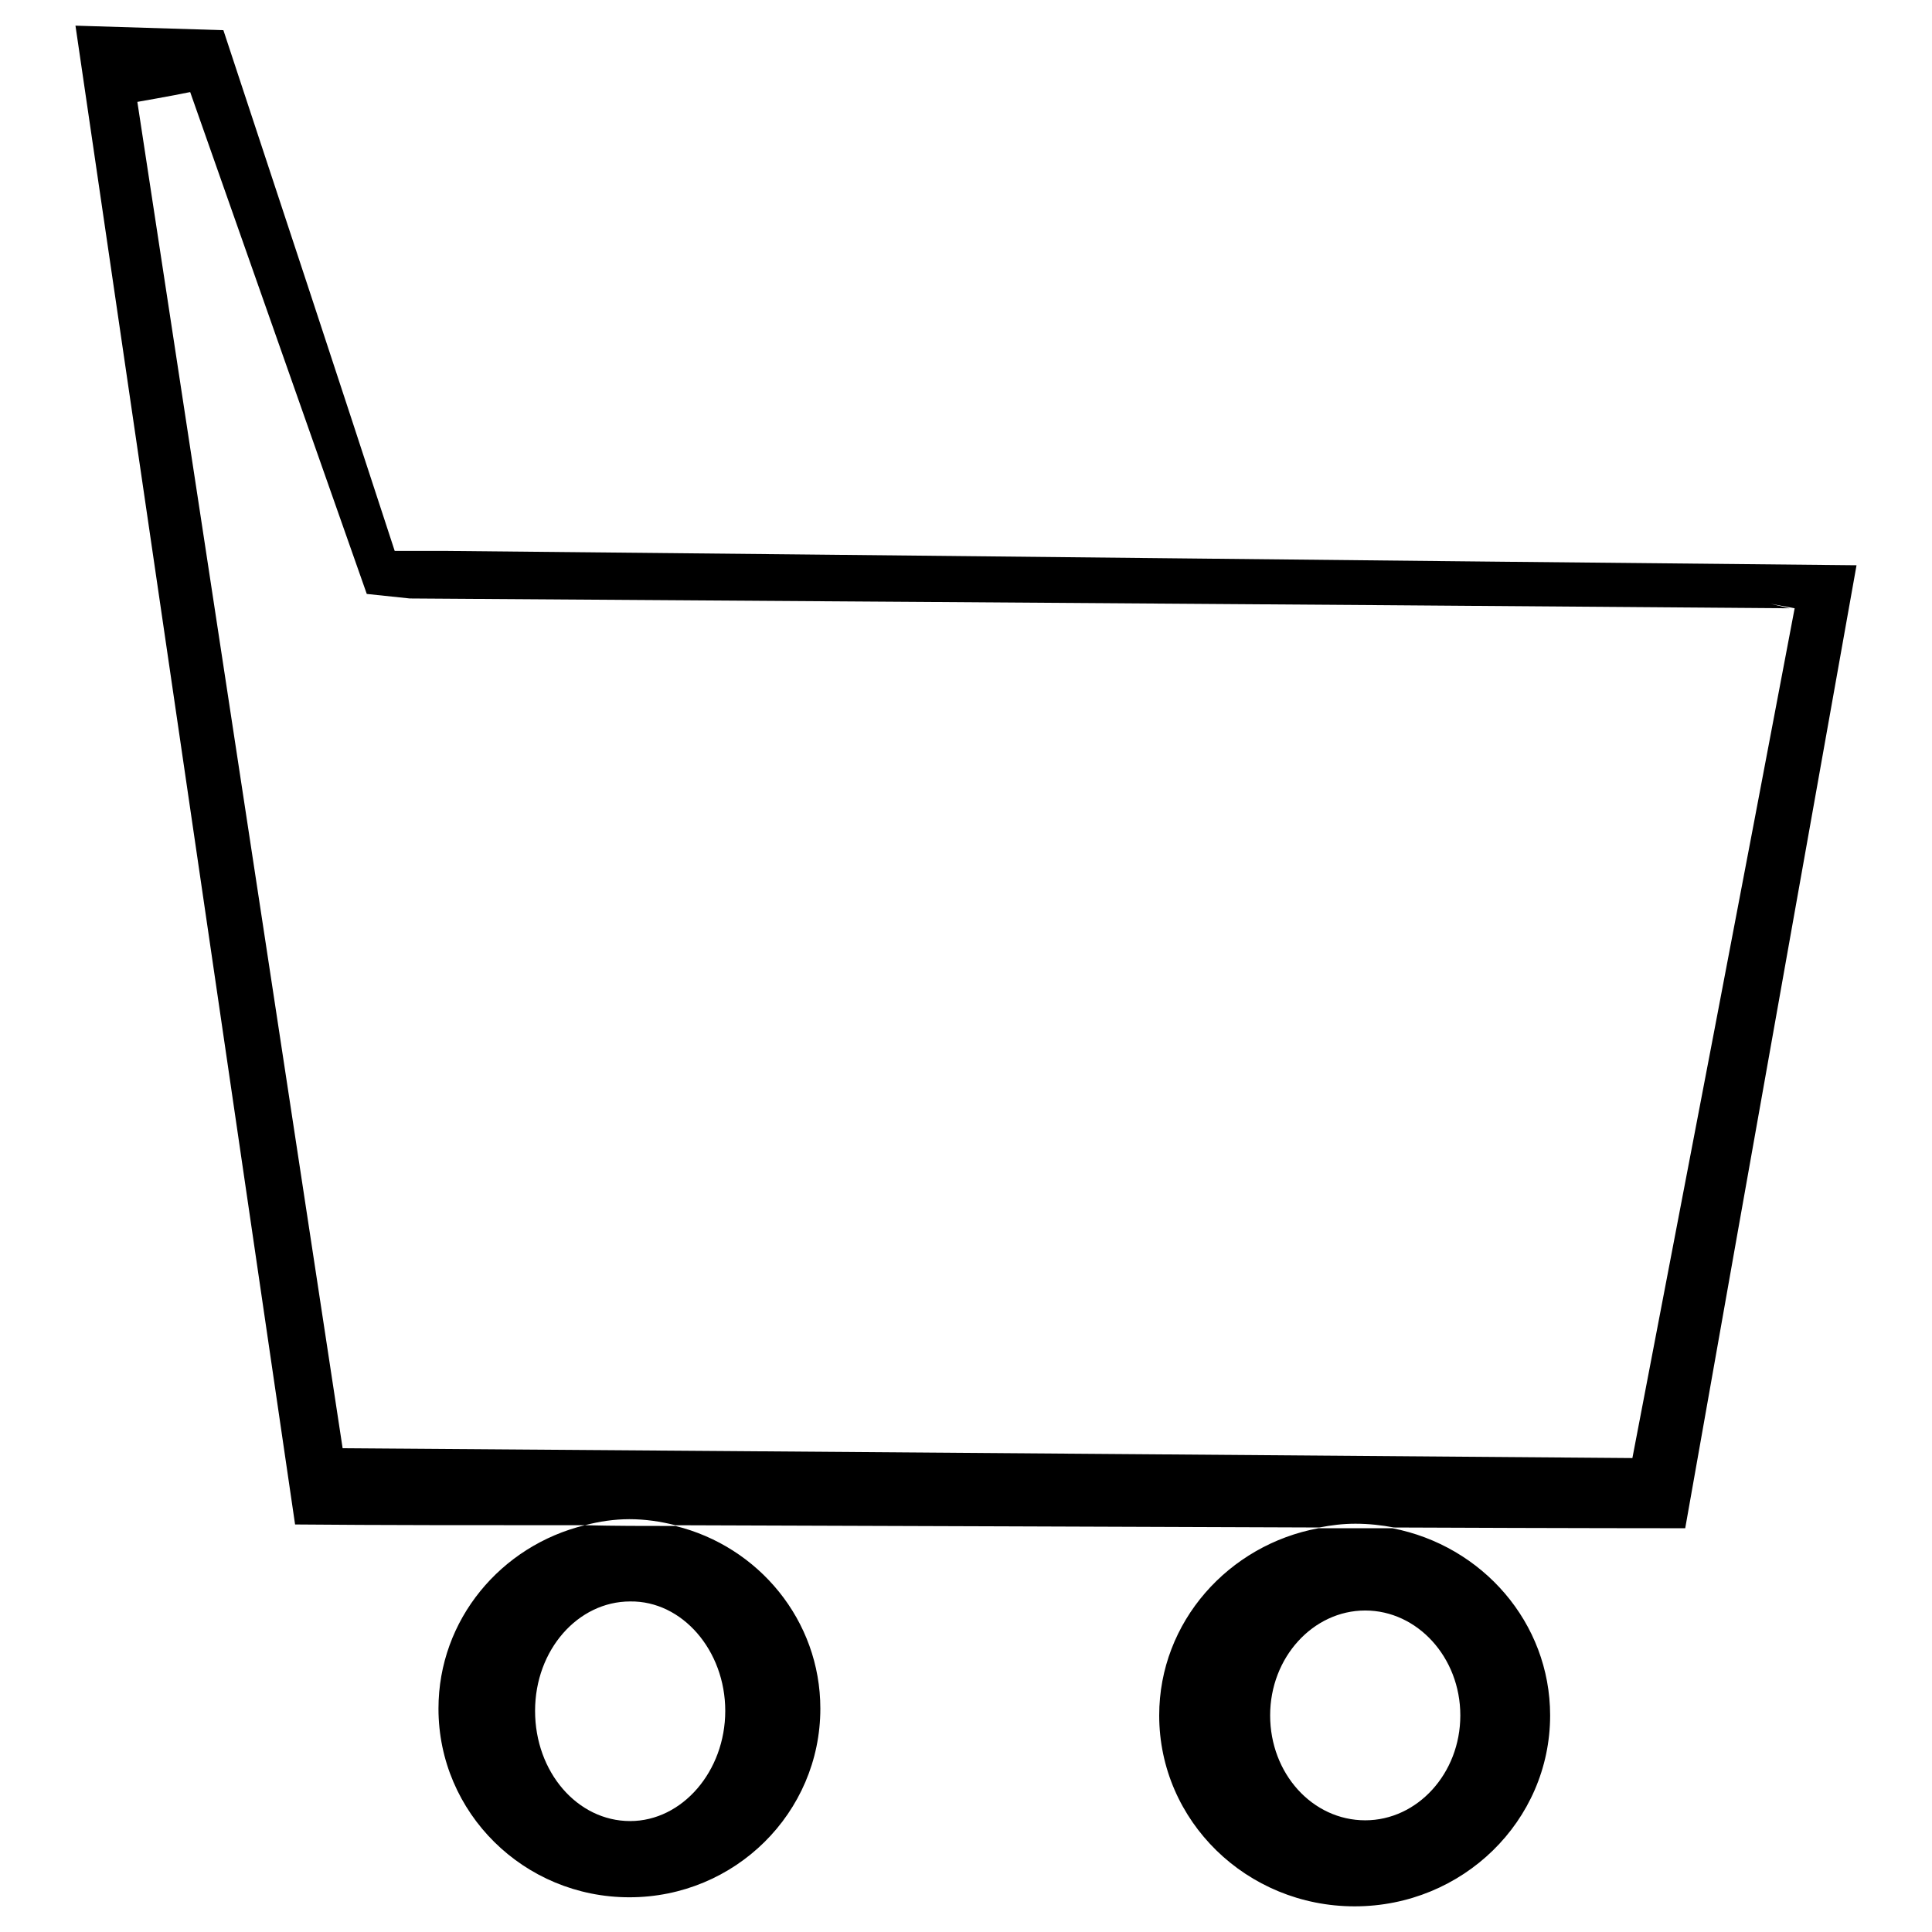
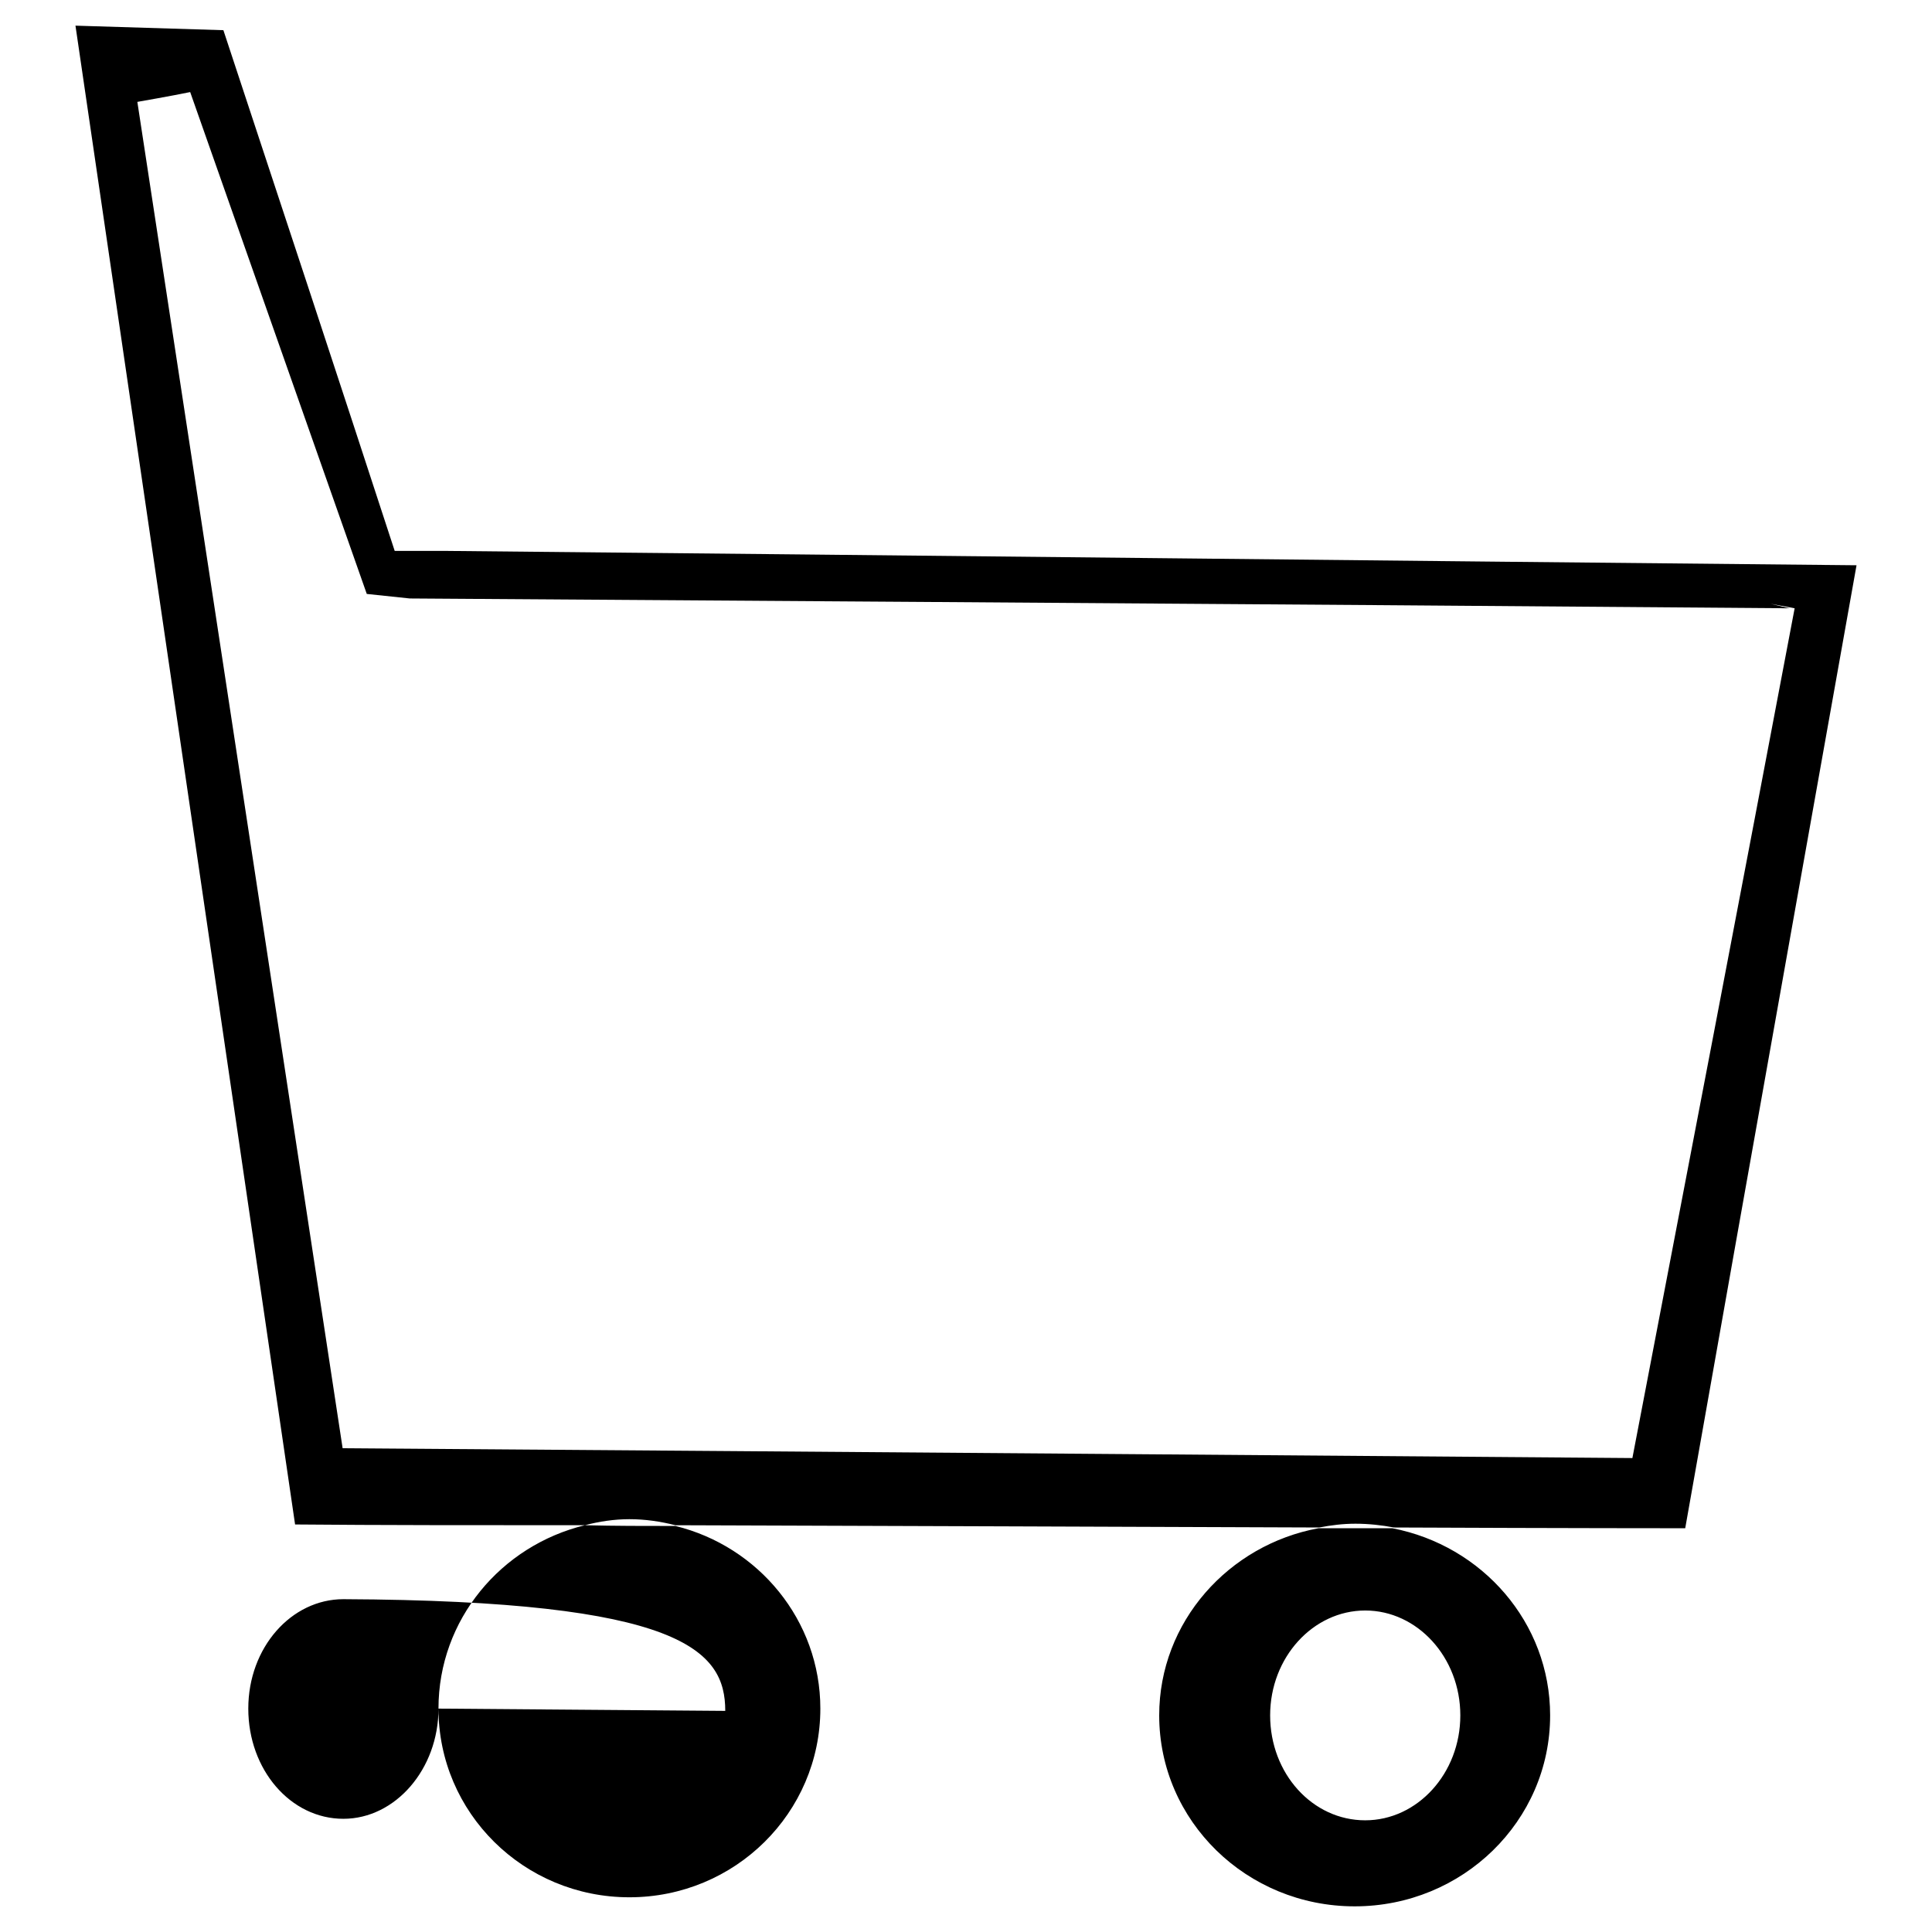
<svg xmlns="http://www.w3.org/2000/svg" version="1.1" x="0px" y="0px" viewBox="0 0 256 256" enable-background="new 0 0 256 256" xml:space="preserve">
  <g>
    <g>
-       <path fill="#000000" d="M153.6,227.3c0,14,11.6,25.3,25.9,25.3c14.3,0,25.9-11.3,25.9-25.3c0-12.3-9-22.5-20.9-24.8c-3.2,0-6.4,0-9.8,0C162.8,204.7,153.6,214.9,153.6,227.3z M193.5,227.3c0,7.7-5.7,13.9-12.6,13.9c-7,0-12.6-6.2-12.6-13.9s5.7-13.9,12.6-13.9C187.8,213.4,193.5,219.6,193.5,227.3z M58.1,226.4c0,13.8,11.3,25,25.3,25c14,0,25.3-11.2,25.3-25c0-11.7-8.2-21.5-19.2-24.2c-4.1,0-8.1,0-12-0.1C66.4,204.8,58.1,214.6,58.1,226.4z M96.1,226.7c0,8-5.7,14.6-12.6,14.6c-7,0-12.6-6.5-12.6-14.6s5.7-14.5,12.6-14.5C90.4,212.1,96.1,218.7,96.1,226.7z M246,74.9c-62.2-0.6-124.4-1.3-186.7-1.9h-7C44.8,50,37.2,27,29.6,4C23.1,3.8,16.5,3.6,10,3.4C19.7,69.6,39.1,202,39.1,202c11.1,0.1,24.3,0.1,38.4,0.1c1.9-0.5,3.9-0.8,5.9-0.8c2.1,0,4.1,0.3,6.1,0.8c28.9,0.1,60.3,0.2,85.3,0.3c1.6-0.3,3.1-0.5,4.8-0.5c1.8,0,3.5,0.2,5.1,0.5c22.9,0.1,38.6,0.1,38.6,0.1C230.8,160,246,74.9,246,74.9z M45.4,191.9c0,0-18.1-118.9-27.2-178.4c0,0,4.6-0.8,7-1.3C33,34.4,40.8,56.5,48.6,78.7c1.9,0.2,3.8,0.4,5.7,0.6c0,0,121.9,0.8,182.8,1.3c-0.8-0.2-1.7-0.4-2.5-0.6l3.2,0.6c-7.1,37.5-14.3,75.1-21.5,112.6C216.3,193.2,102.4,192.3,45.4,191.9z" />
+       <path fill="#000000" d="M153.6,227.3c0,14,11.6,25.3,25.9,25.3c14.3,0,25.9-11.3,25.9-25.3c0-12.3-9-22.5-20.9-24.8c-3.2,0-6.4,0-9.8,0C162.8,204.7,153.6,214.9,153.6,227.3z M193.5,227.3c0,7.7-5.7,13.9-12.6,13.9c-7,0-12.6-6.2-12.6-13.9s5.7-13.9,12.6-13.9C187.8,213.4,193.5,219.6,193.5,227.3z M58.1,226.4c0,13.8,11.3,25,25.3,25c14,0,25.3-11.2,25.3-25c0-11.7-8.2-21.5-19.2-24.2c-4.1,0-8.1,0-12-0.1C66.4,204.8,58.1,214.6,58.1,226.4z c0,8-5.7,14.6-12.6,14.6c-7,0-12.6-6.5-12.6-14.6s5.7-14.5,12.6-14.5C90.4,212.1,96.1,218.7,96.1,226.7z M246,74.9c-62.2-0.6-124.4-1.3-186.7-1.9h-7C44.8,50,37.2,27,29.6,4C23.1,3.8,16.5,3.6,10,3.4C19.7,69.6,39.1,202,39.1,202c11.1,0.1,24.3,0.1,38.4,0.1c1.9-0.5,3.9-0.8,5.9-0.8c2.1,0,4.1,0.3,6.1,0.8c28.9,0.1,60.3,0.2,85.3,0.3c1.6-0.3,3.1-0.5,4.8-0.5c1.8,0,3.5,0.2,5.1,0.5c22.9,0.1,38.6,0.1,38.6,0.1C230.8,160,246,74.9,246,74.9z M45.4,191.9c0,0-18.1-118.9-27.2-178.4c0,0,4.6-0.8,7-1.3C33,34.4,40.8,56.5,48.6,78.7c1.9,0.2,3.8,0.4,5.7,0.6c0,0,121.9,0.8,182.8,1.3c-0.8-0.2-1.7-0.4-2.5-0.6l3.2,0.6c-7.1,37.5-14.3,75.1-21.5,112.6C216.3,193.2,102.4,192.3,45.4,191.9z" />
    </g>
  </g>
</svg>